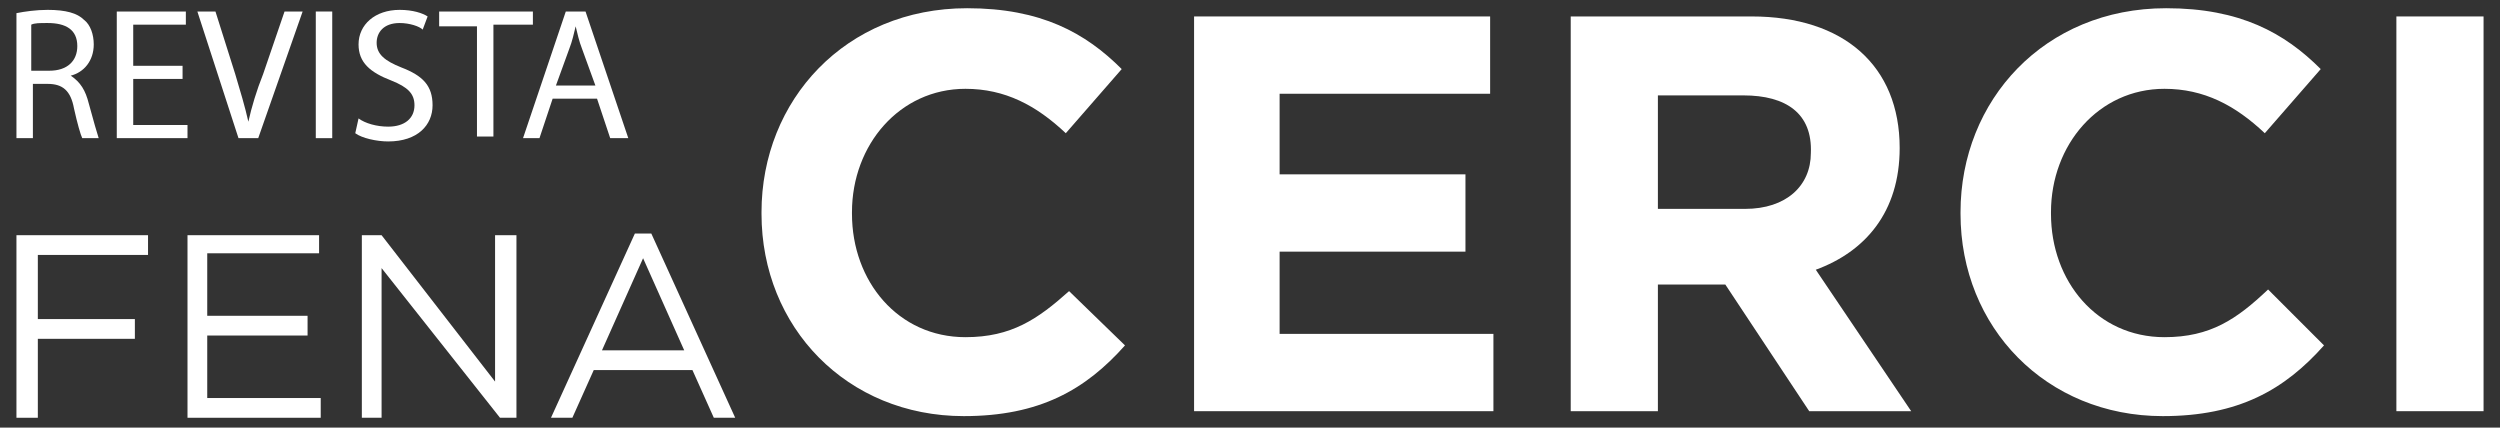
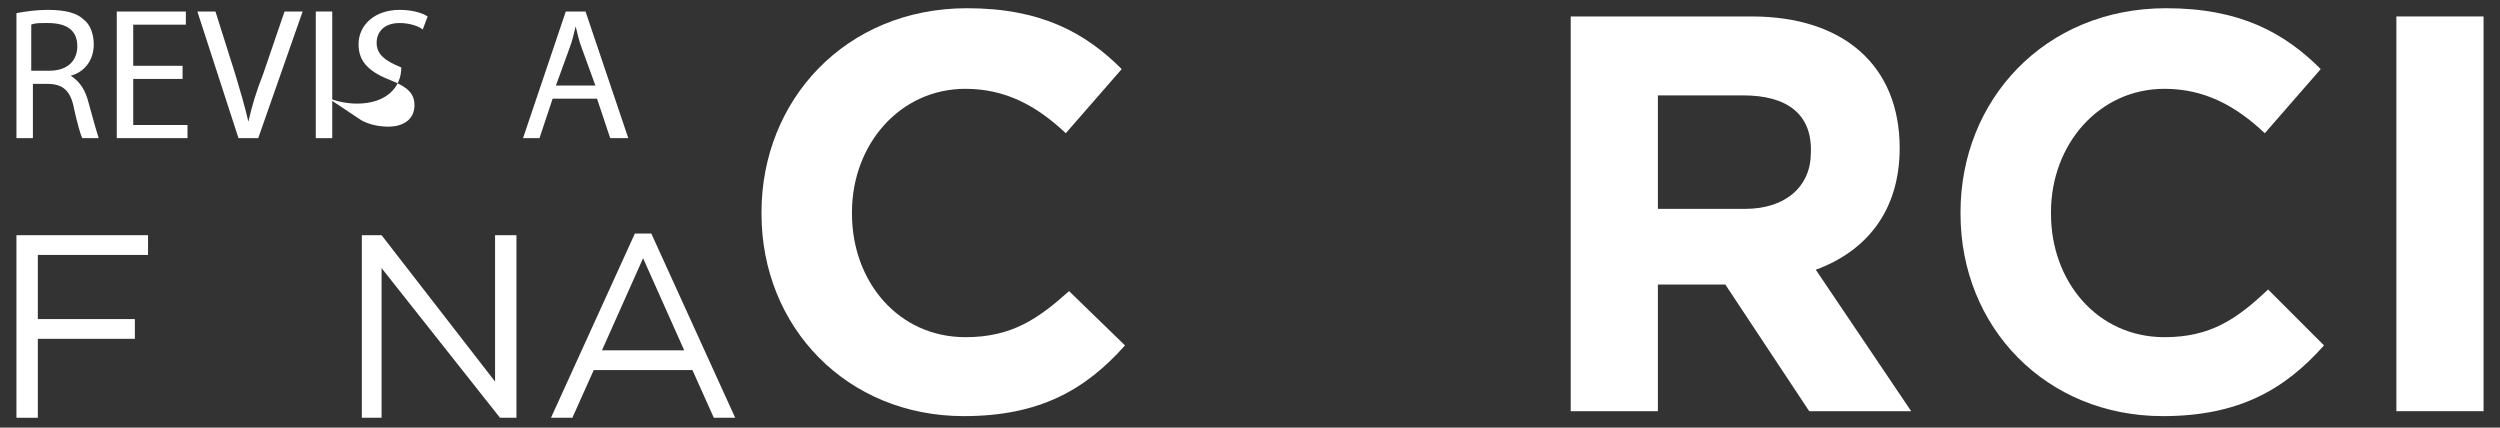
<svg xmlns="http://www.w3.org/2000/svg" version="1.1" id="Layer_1" x="0px" y="0px" width="152px" height="26px" viewBox="0 0 152 26" style="enable-background:new 0 0 152 26;" xml:space="preserve">
  <rect x="0" y="0" width="152" height="26" fill="#333333" stroke="none" />
  <style type="text/css">
	.st0{fill:#FFFFFF;}
</style>
  <g>
    <g id="XMLID_7_">
      <polygon id="XMLID_119_" class="st0" points="1,25.4 2.3,25.4 2.3,20.6 8.2,20.6 8.2,19.4 2.3,19.4 2.3,15.5 9,15.5 9,14.3     1,14.3   " />
-       <polygon id="XMLID_118_" class="st0" points="12.6,20.4 18.7,20.4 18.7,19.2 12.6,19.2 12.6,15.4 19.4,15.4 19.4,14.3 11.4,14.3     11.4,25.4 19.5,25.4 19.5,24.2 12.6,24.2   " />
      <polygon id="XMLID_117_" class="st0" points="30.1,23.2 23.2,14.3 22,14.3 22,25.4 23.2,25.4 23.2,16.3 30.4,25.4 31.4,25.4     31.4,14.3 30.1,14.3   " />
      <path id="XMLID_114_" class="st0" d="M38.6,14.2l-5.1,11.2h1.3l1.3-2.9h6l1.3,2.9h1.3l-5.1-11.2C39.8,14.2,38.6,14.2,38.6,14.2z     M36.6,21.3l2.5-5.6l2.5,5.6H36.6z" />
    </g>
    <g id="XMLID_6_">
      <path id="XMLID_111_" class="st0" d="M58.7,20.5c-4.1,0-6.9-3.4-6.9-7.5v-0.1c0-4.1,2.9-7.5,6.9-7.5c2.4,0,4.3,1,6.1,2.7l3.4-3.9    c-2.2-2.2-4.9-3.7-9.4-3.7c-7.4,0-12.5,5.6-12.5,12.4v0.1c0,6.9,5.2,12.3,12.3,12.3c4.6,0,7.4-1.6,9.8-4.3L65,17.7    C63.1,19.4,61.5,20.5,58.7,20.5z" />
-       <polygon id="XMLID_110_" class="st0" points="77.8,15.3 89.1,15.3 89.1,10.6 77.8,10.6 77.8,5.7 90.6,5.7 90.6,1 72.6,1 72.6,25     90.8,25 90.8,20.3 77.8,20.3   " />
      <path id="XMLID_107_" class="st0" d="M115.5,9L115.5,9c0-5-3.4-8-9-8h-11v24h5.3v-7.7h4.1L110,25h6.2l-5.8-8.6    C113.4,15.3,115.5,12.9,115.5,9z M110.1,9.3c0,2-1.5,3.4-4,3.4h-5.3V5.8h5.2C108.6,5.8,110.2,6.9,110.1,9.3L110.1,9.3L110.1,9.3z" />
      <path id="XMLID_106_" class="st0" d="M131.6,20.5c-4.1,0-6.9-3.4-6.9-7.5v-0.1c0-4.1,2.9-7.5,6.9-7.5c2.4,0,4.3,1,6.1,2.7l3.4-3.9    c-2.2-2.2-4.9-3.7-9.4-3.7c-7.4,0-12.5,5.6-12.5,12.4v0.1c0,6.9,5.2,12.3,12.3,12.3c4.6,0,7.4-1.6,9.8-4.3l-3.4-3.4    C136,19.4,134.4,20.5,131.6,20.5z" />
      <rect id="XMLID_105_" x="145.7" y="1" class="st0" width="5.3" height="24" />
    </g>
    <g>
      <path class="st0" d="M1,0.8c0.5-0.1,1.2-0.2,1.9-0.2c1.1,0,1.8,0.2,2.2,0.6c0.4,0.3,0.6,0.9,0.6,1.5c0,1-0.6,1.7-1.4,1.9v0    C4.9,5,5.2,5.5,5.4,6.3C5.7,7.4,5.9,8.1,6,8.4H5C4.9,8.2,4.7,7.5,4.5,6.6C4.3,5.5,3.8,5.1,2.9,5.1H2v3.3H1V0.8z M2,4.3h1    c1.1,0,1.7-0.6,1.7-1.5c0-1-0.7-1.4-1.8-1.4c-0.5,0-0.8,0-1,0.1V4.3z" />
      <path class="st0" d="M11.1,4.8h-3v2.8h3.3v0.8H7.1V0.7h4.2v0.8H8.1V4h3V4.8z" />
      <path class="st0" d="M14.5,8.4L12,0.7h1.1l1.2,3.8c0.3,1,0.6,2,0.8,2.9h0c0.2-0.9,0.5-1.9,0.9-2.9l1.3-3.8h1.1l-2.7,7.7L14.5,8.4    L14.5,8.4z" />
      <path class="st0" d="M20.2,0.7v7.7h-1V0.7H20.2z" />
-       <path class="st0" d="M21.8,7.2c0.4,0.3,1.1,0.5,1.8,0.5c1,0,1.6-0.5,1.6-1.3c0-0.7-0.4-1.1-1.4-1.5c-1.3-0.5-2-1.1-2-2.2    c0-1.2,1-2.1,2.5-2.1c0.8,0,1.4,0.2,1.7,0.4l-0.3,0.8c-0.2-0.2-0.8-0.4-1.4-0.4c-1,0-1.4,0.6-1.4,1.2c0,0.7,0.5,1.1,1.5,1.5    c1.3,0.5,1.9,1.1,1.9,2.3c0,1.2-0.9,2.2-2.7,2.2c-0.7,0-1.6-0.2-2-0.5L21.8,7.2z" />
-       <path class="st0" d="M29,1.6h-2.3V0.7h5.7v0.8H30v6.8h-1V1.6z" />
+       <path class="st0" d="M21.8,7.2c0.4,0.3,1.1,0.5,1.8,0.5c1,0,1.6-0.5,1.6-1.3c0-0.7-0.4-1.1-1.4-1.5c-1.3-0.5-2-1.1-2-2.2    c0-1.2,1-2.1,2.5-2.1c0.8,0,1.4,0.2,1.7,0.4l-0.3,0.8c-0.2-0.2-0.8-0.4-1.4-0.4c-1,0-1.4,0.6-1.4,1.2c0,0.7,0.5,1.1,1.5,1.5    c0,1.2-0.9,2.2-2.7,2.2c-0.7,0-1.6-0.2-2-0.5L21.8,7.2z" />
      <path class="st0" d="M33.6,6l-0.8,2.4h-1l2.6-7.7h1.2l2.6,7.7h-1.1L36.3,6H33.6z M36.2,5.2L35.4,3c-0.2-0.5-0.3-1-0.4-1.4h0    c-0.1,0.4-0.2,0.9-0.4,1.4l-0.8,2.2L36.2,5.2L36.2,5.2z" />
    </g>
  </g>
</svg>